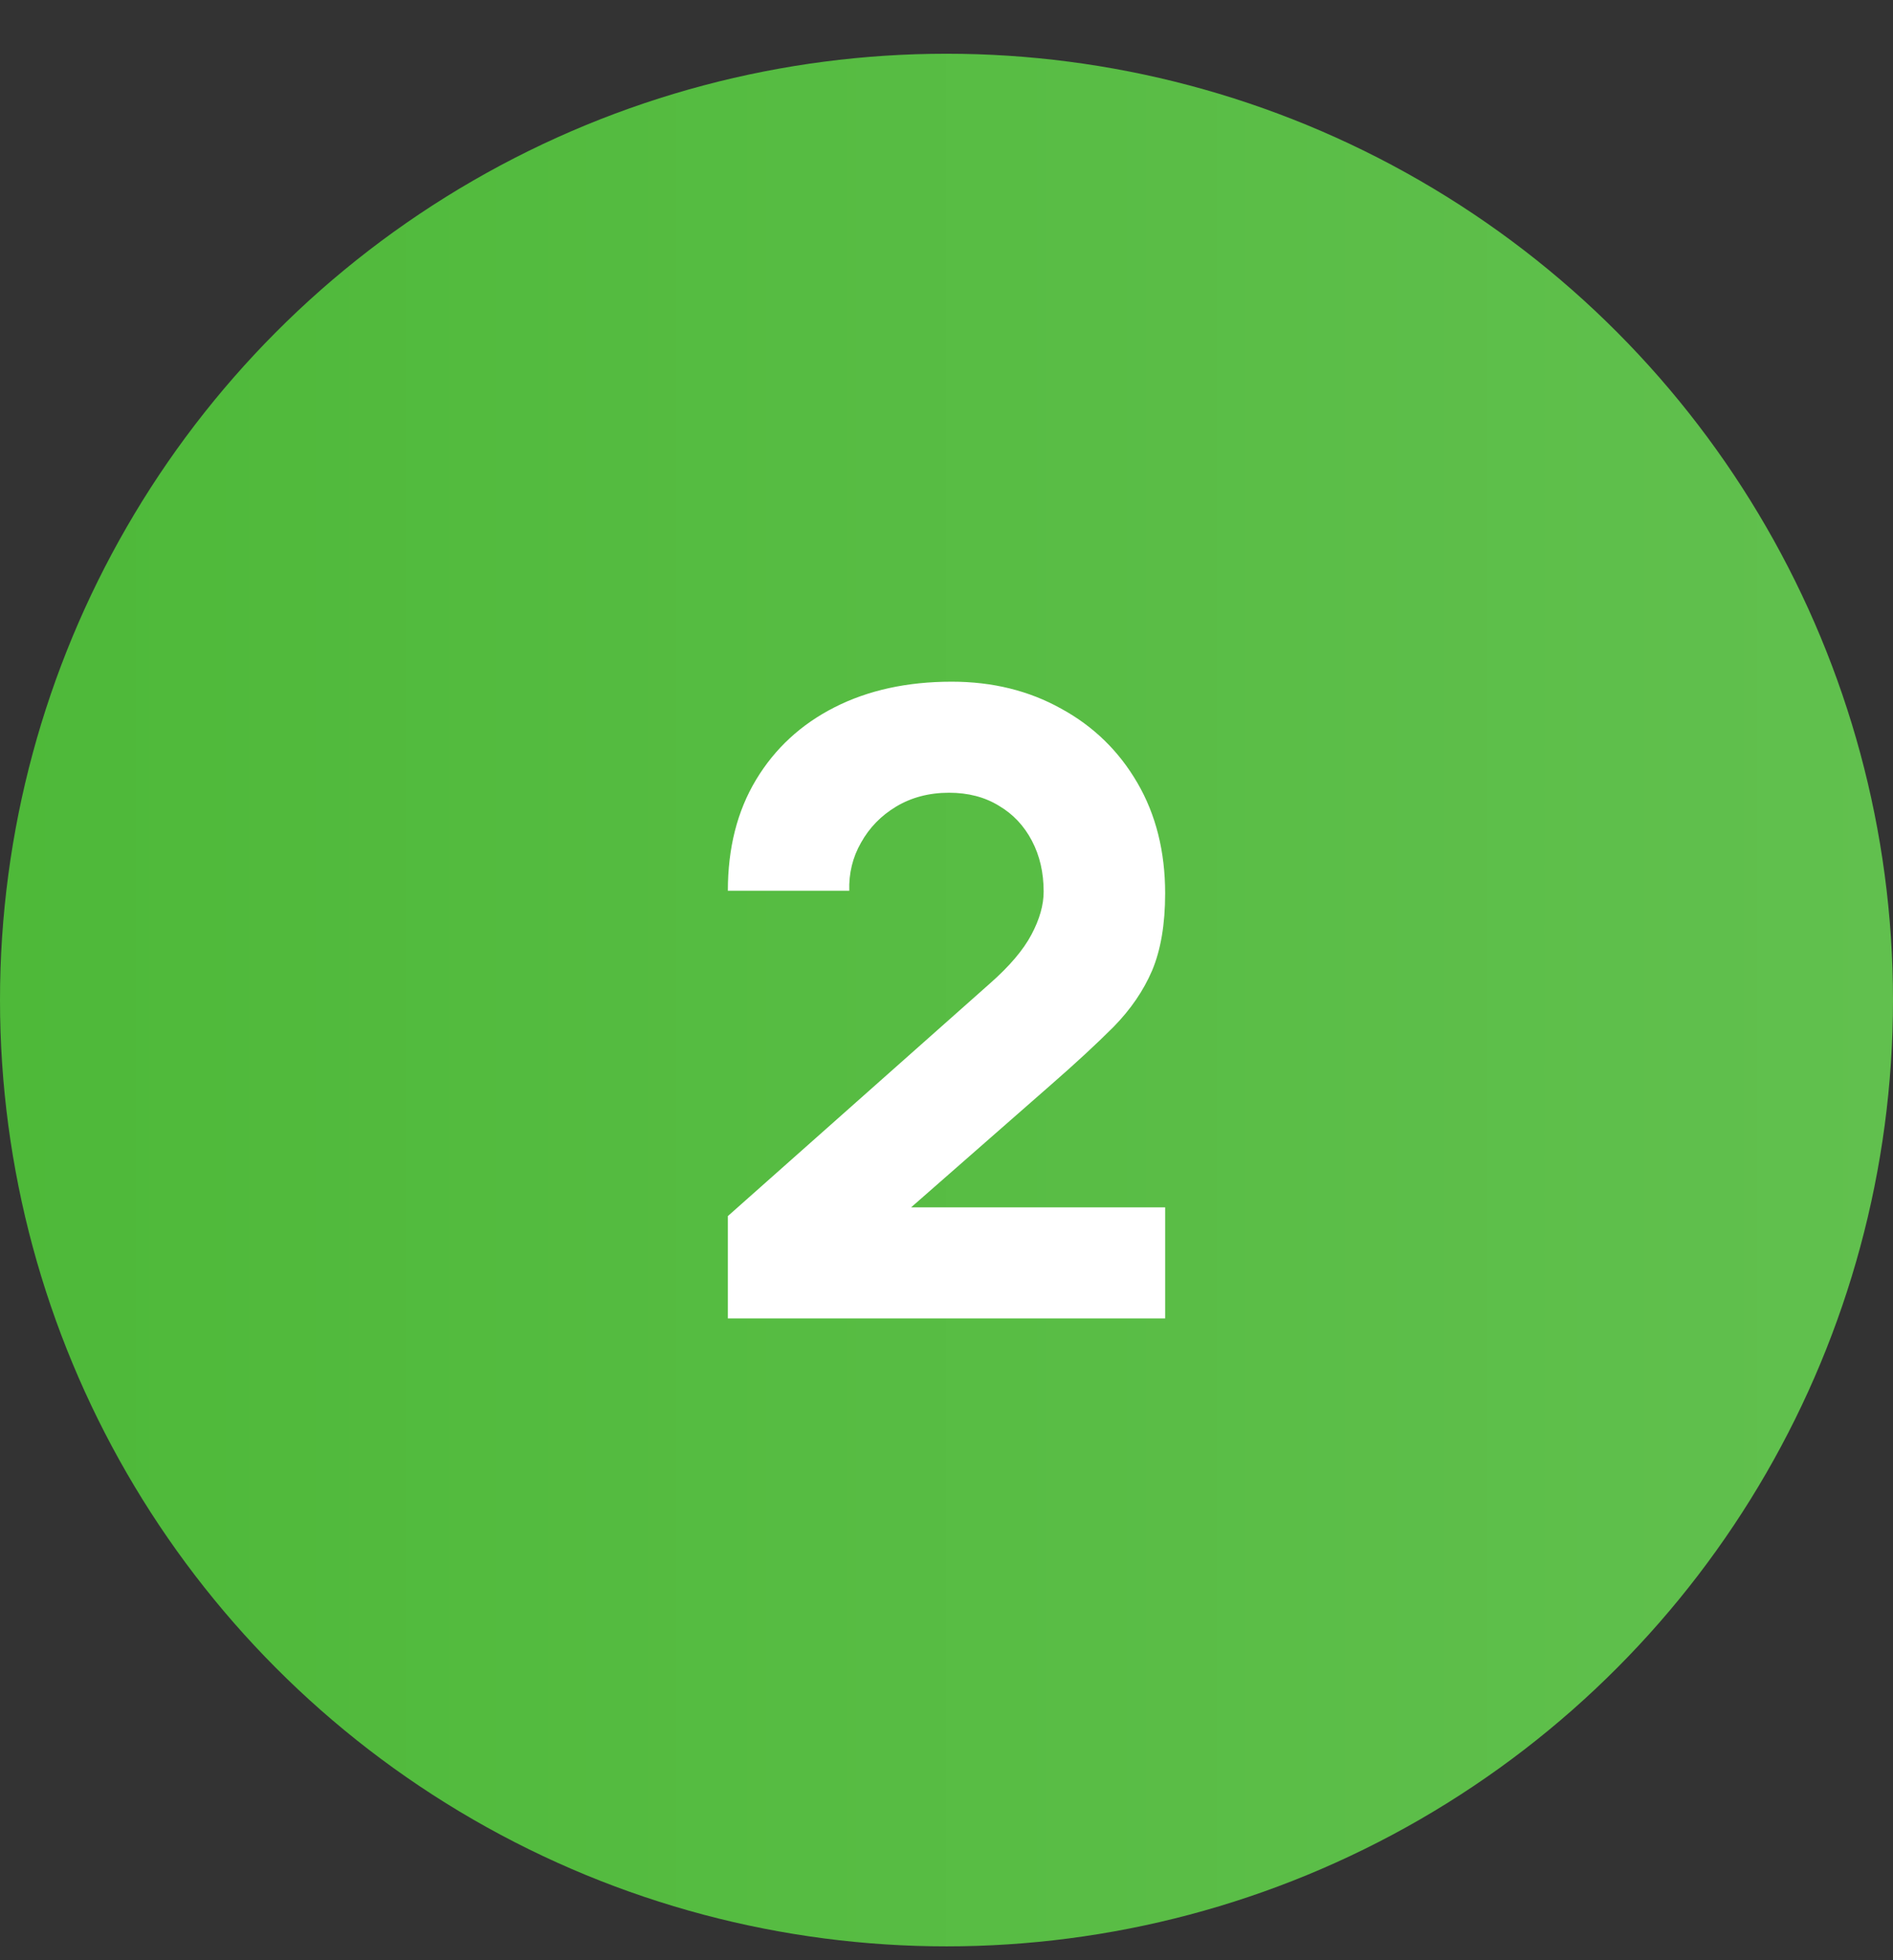
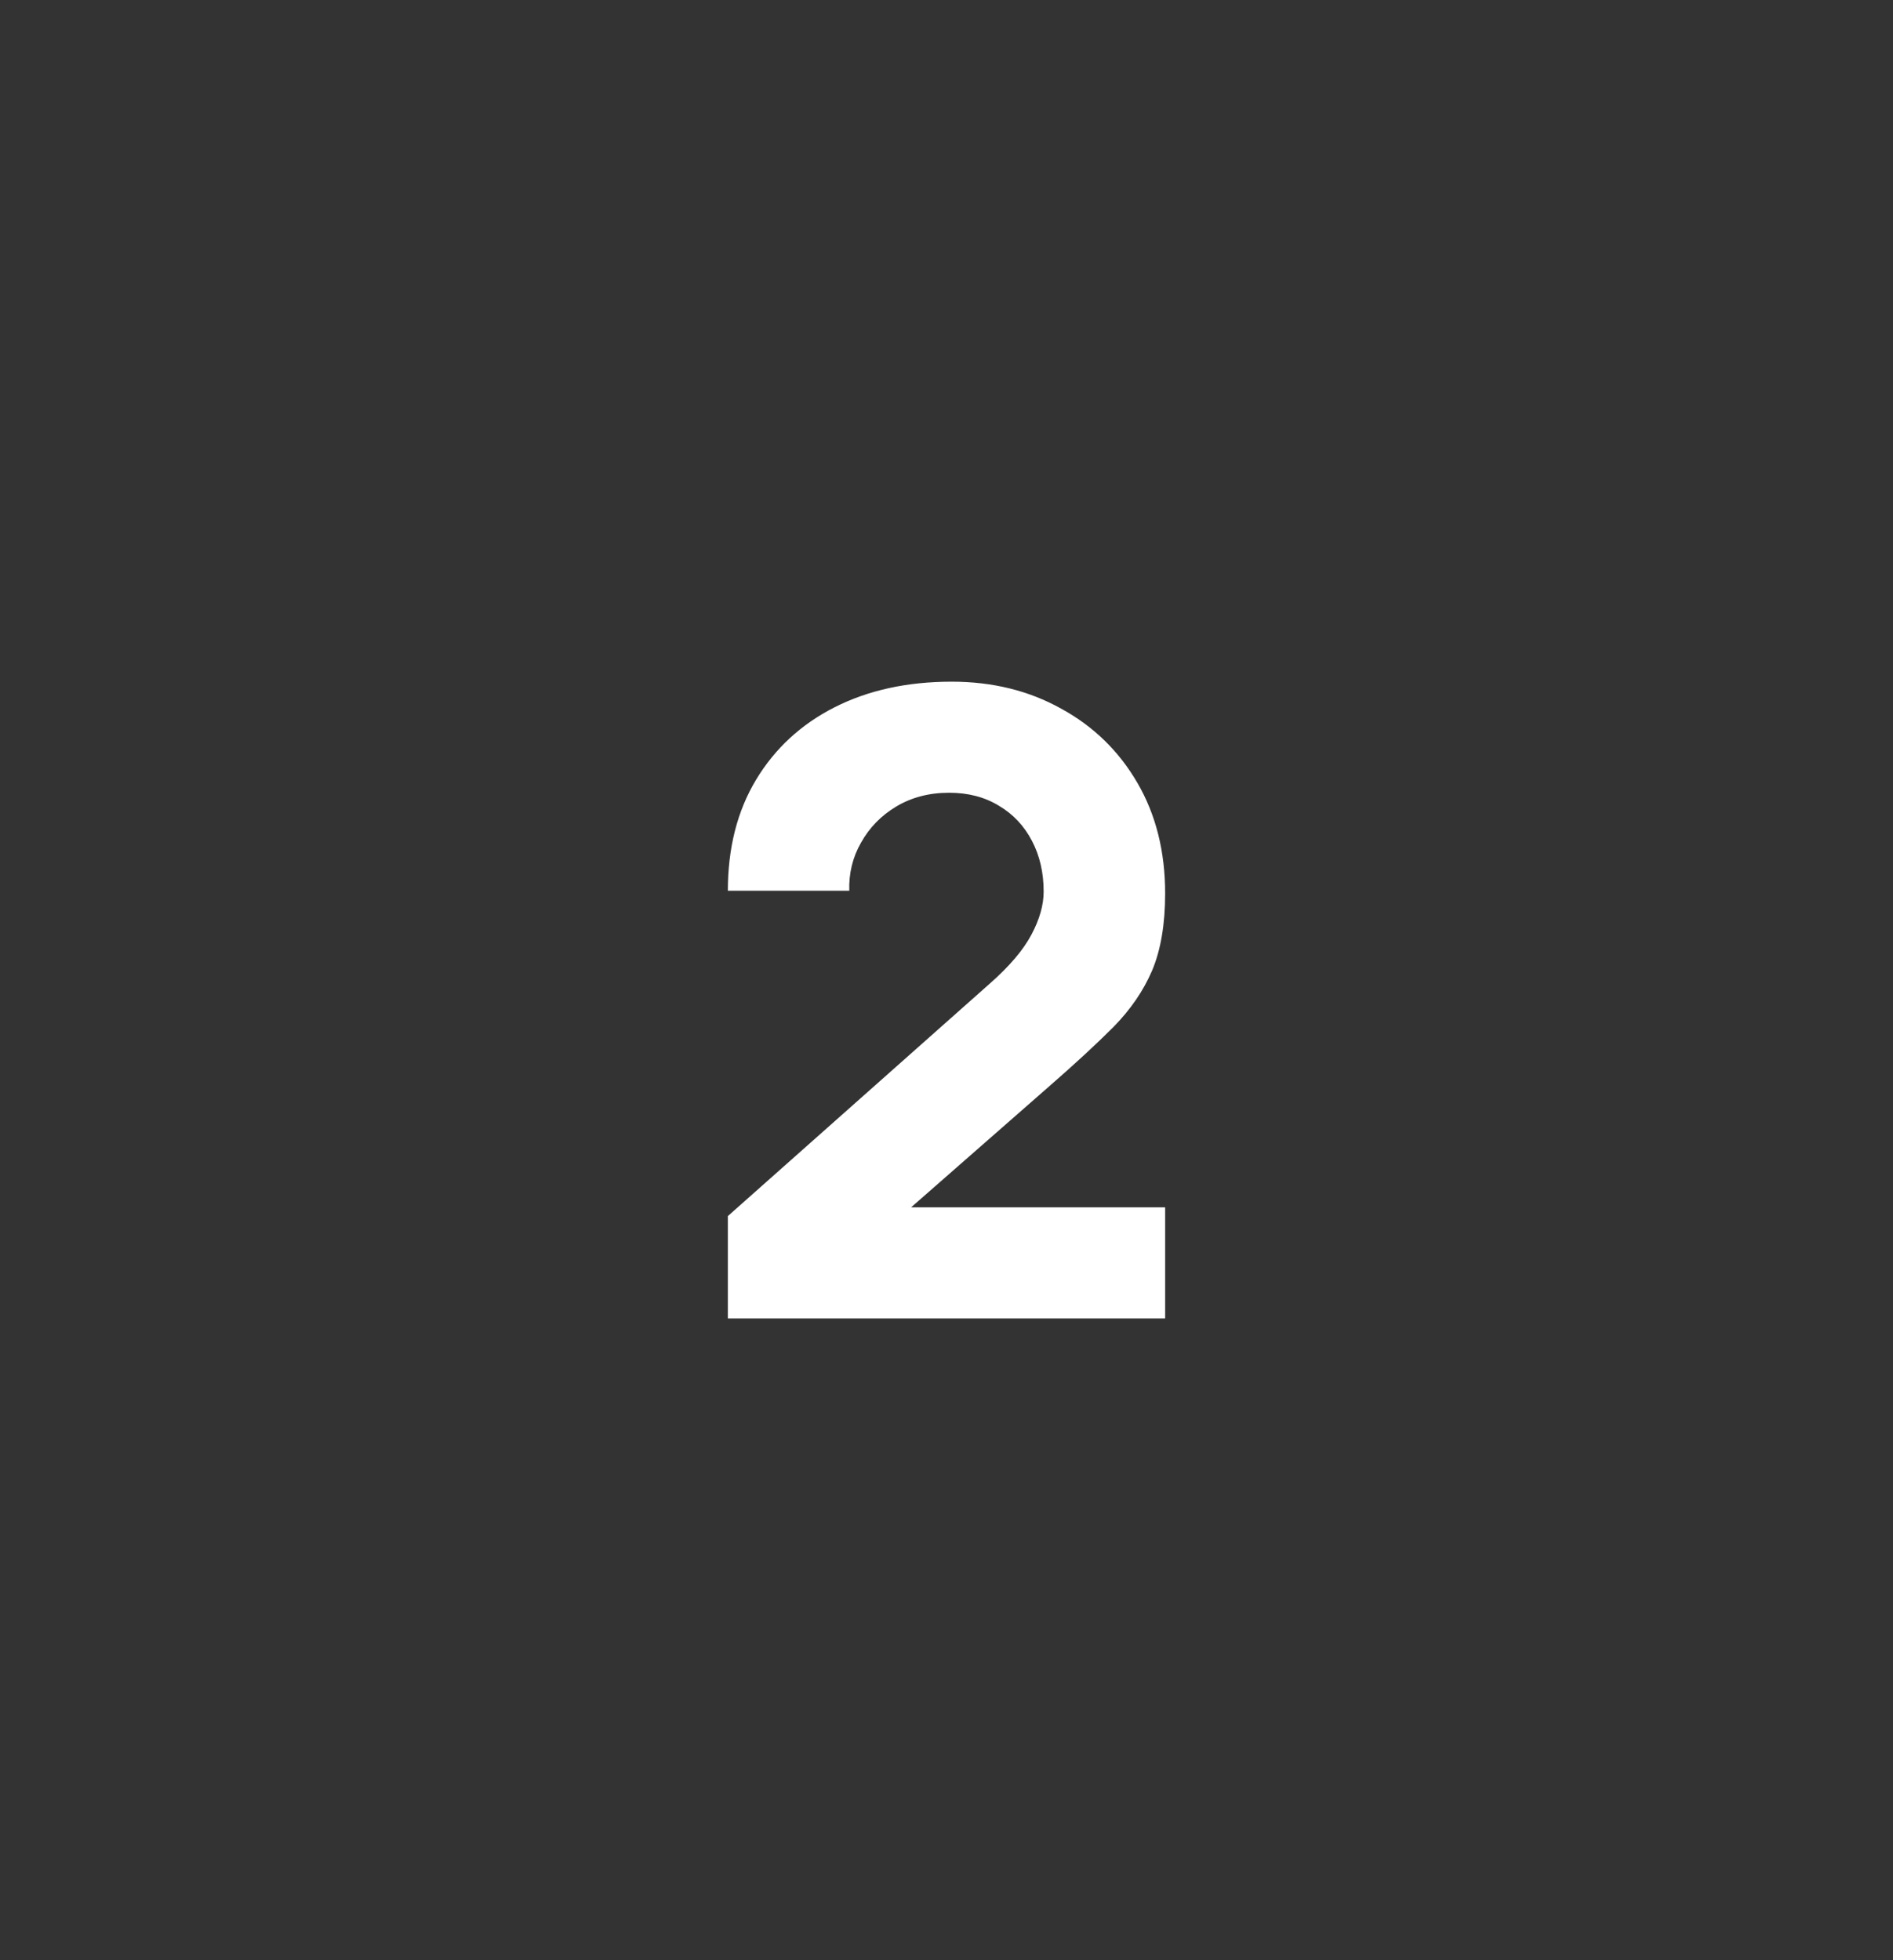
<svg xmlns="http://www.w3.org/2000/svg" width="28" height="29" viewBox="0 0 28 29" fill="none">
  <rect x="0" y="0" width="28" height="29" fill="#333333" stroke="none" />
-   <circle cx="14" cy="14.795" r="14" fill="url(#paint0_linear_3138_82554)" />
  <path d="M10.766 19.505V17.991L14.641 14.551C14.932 14.295 15.137 14.053 15.257 13.826C15.377 13.6 15.437 13.388 15.437 13.191C15.437 12.909 15.379 12.659 15.264 12.44C15.148 12.218 14.986 12.045 14.776 11.921C14.566 11.792 14.32 11.728 14.038 11.728C13.743 11.728 13.482 11.797 13.255 11.933C13.033 12.066 12.86 12.244 12.736 12.466C12.611 12.684 12.554 12.922 12.562 13.178H10.766C10.766 12.545 10.905 11.998 11.183 11.536C11.461 11.074 11.848 10.716 12.344 10.464C12.84 10.212 13.418 10.085 14.077 10.085C14.68 10.085 15.219 10.218 15.694 10.483C16.173 10.744 16.549 11.11 16.823 11.581C17.097 12.051 17.234 12.597 17.234 13.217C17.234 13.675 17.169 14.055 17.041 14.359C16.913 14.658 16.722 14.936 16.47 15.193C16.218 15.445 15.908 15.732 15.54 16.053L13.037 18.247L12.896 17.862H17.234V19.505H10.766Z" fill="white" />
  <defs>
    <linearGradient id="paint0_linear_3138_82554" x1="-3.41966e-08" y1="14.796" x2="28" y2="14.796" gradientUnits="userSpaceOnUse">
      <stop stop-color="#4EB939" />
      <stop offset="1" stop-color="#61C04E" />
    </linearGradient>
  </defs>
</svg>